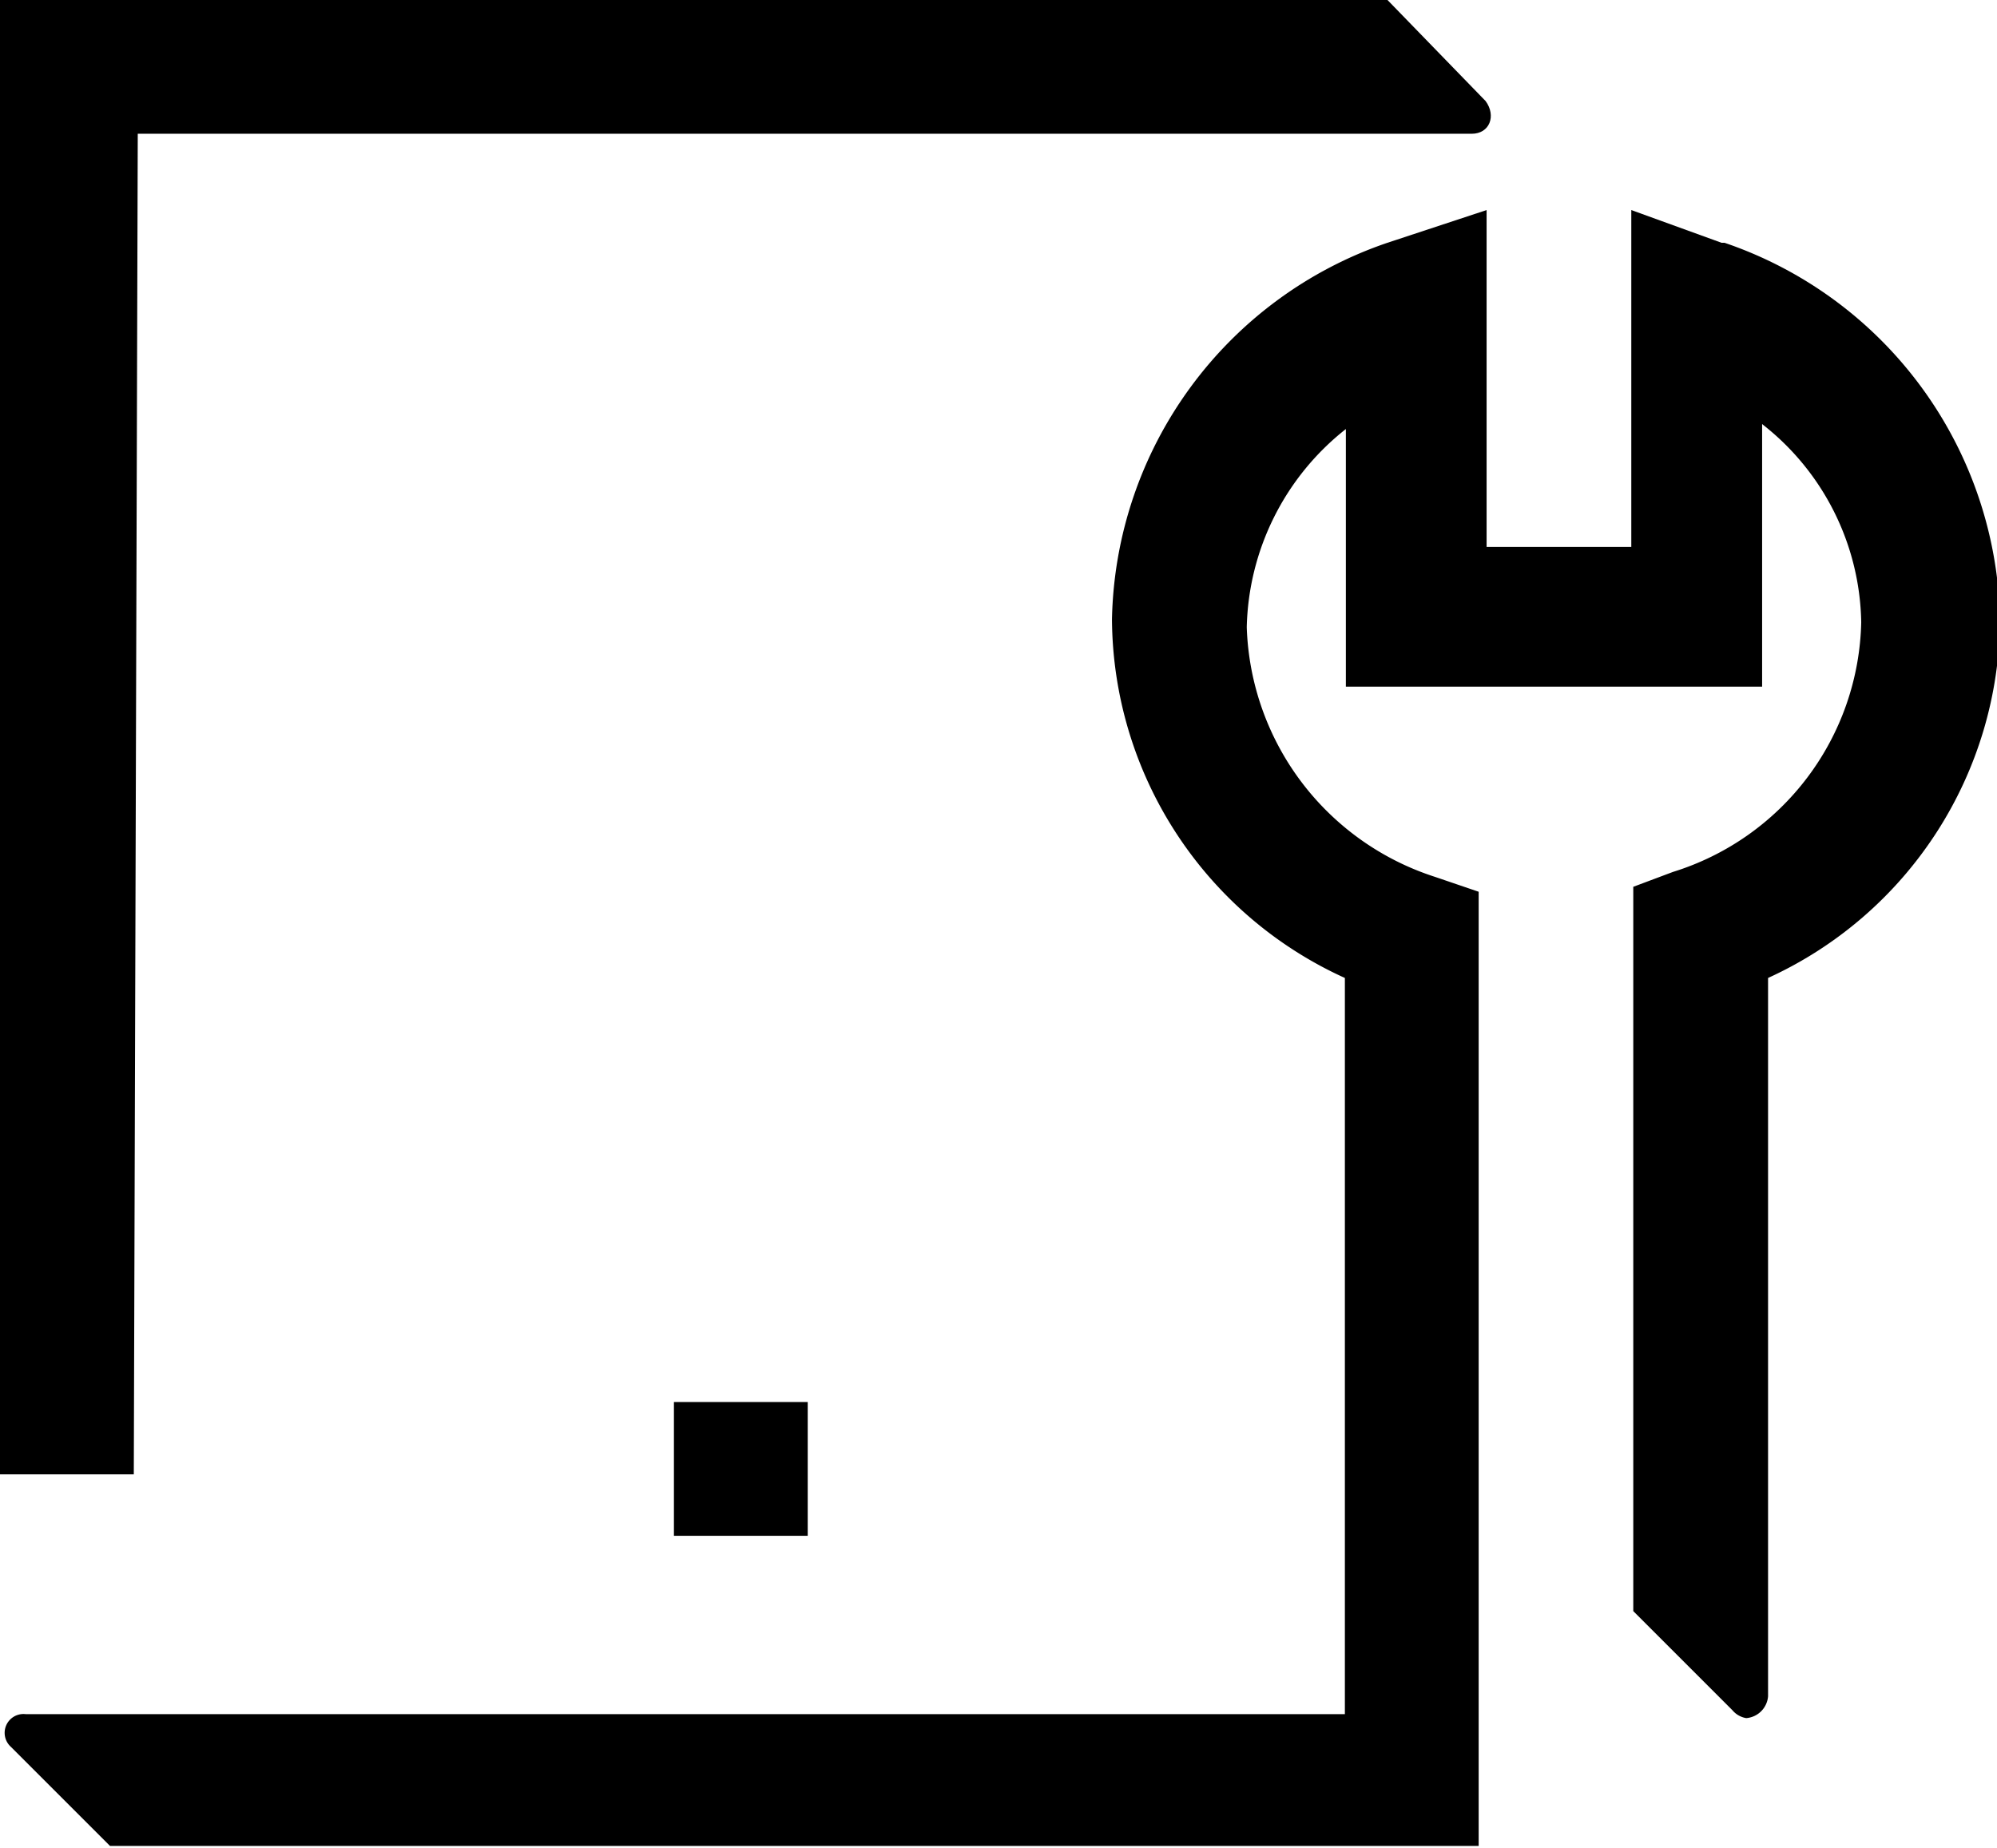
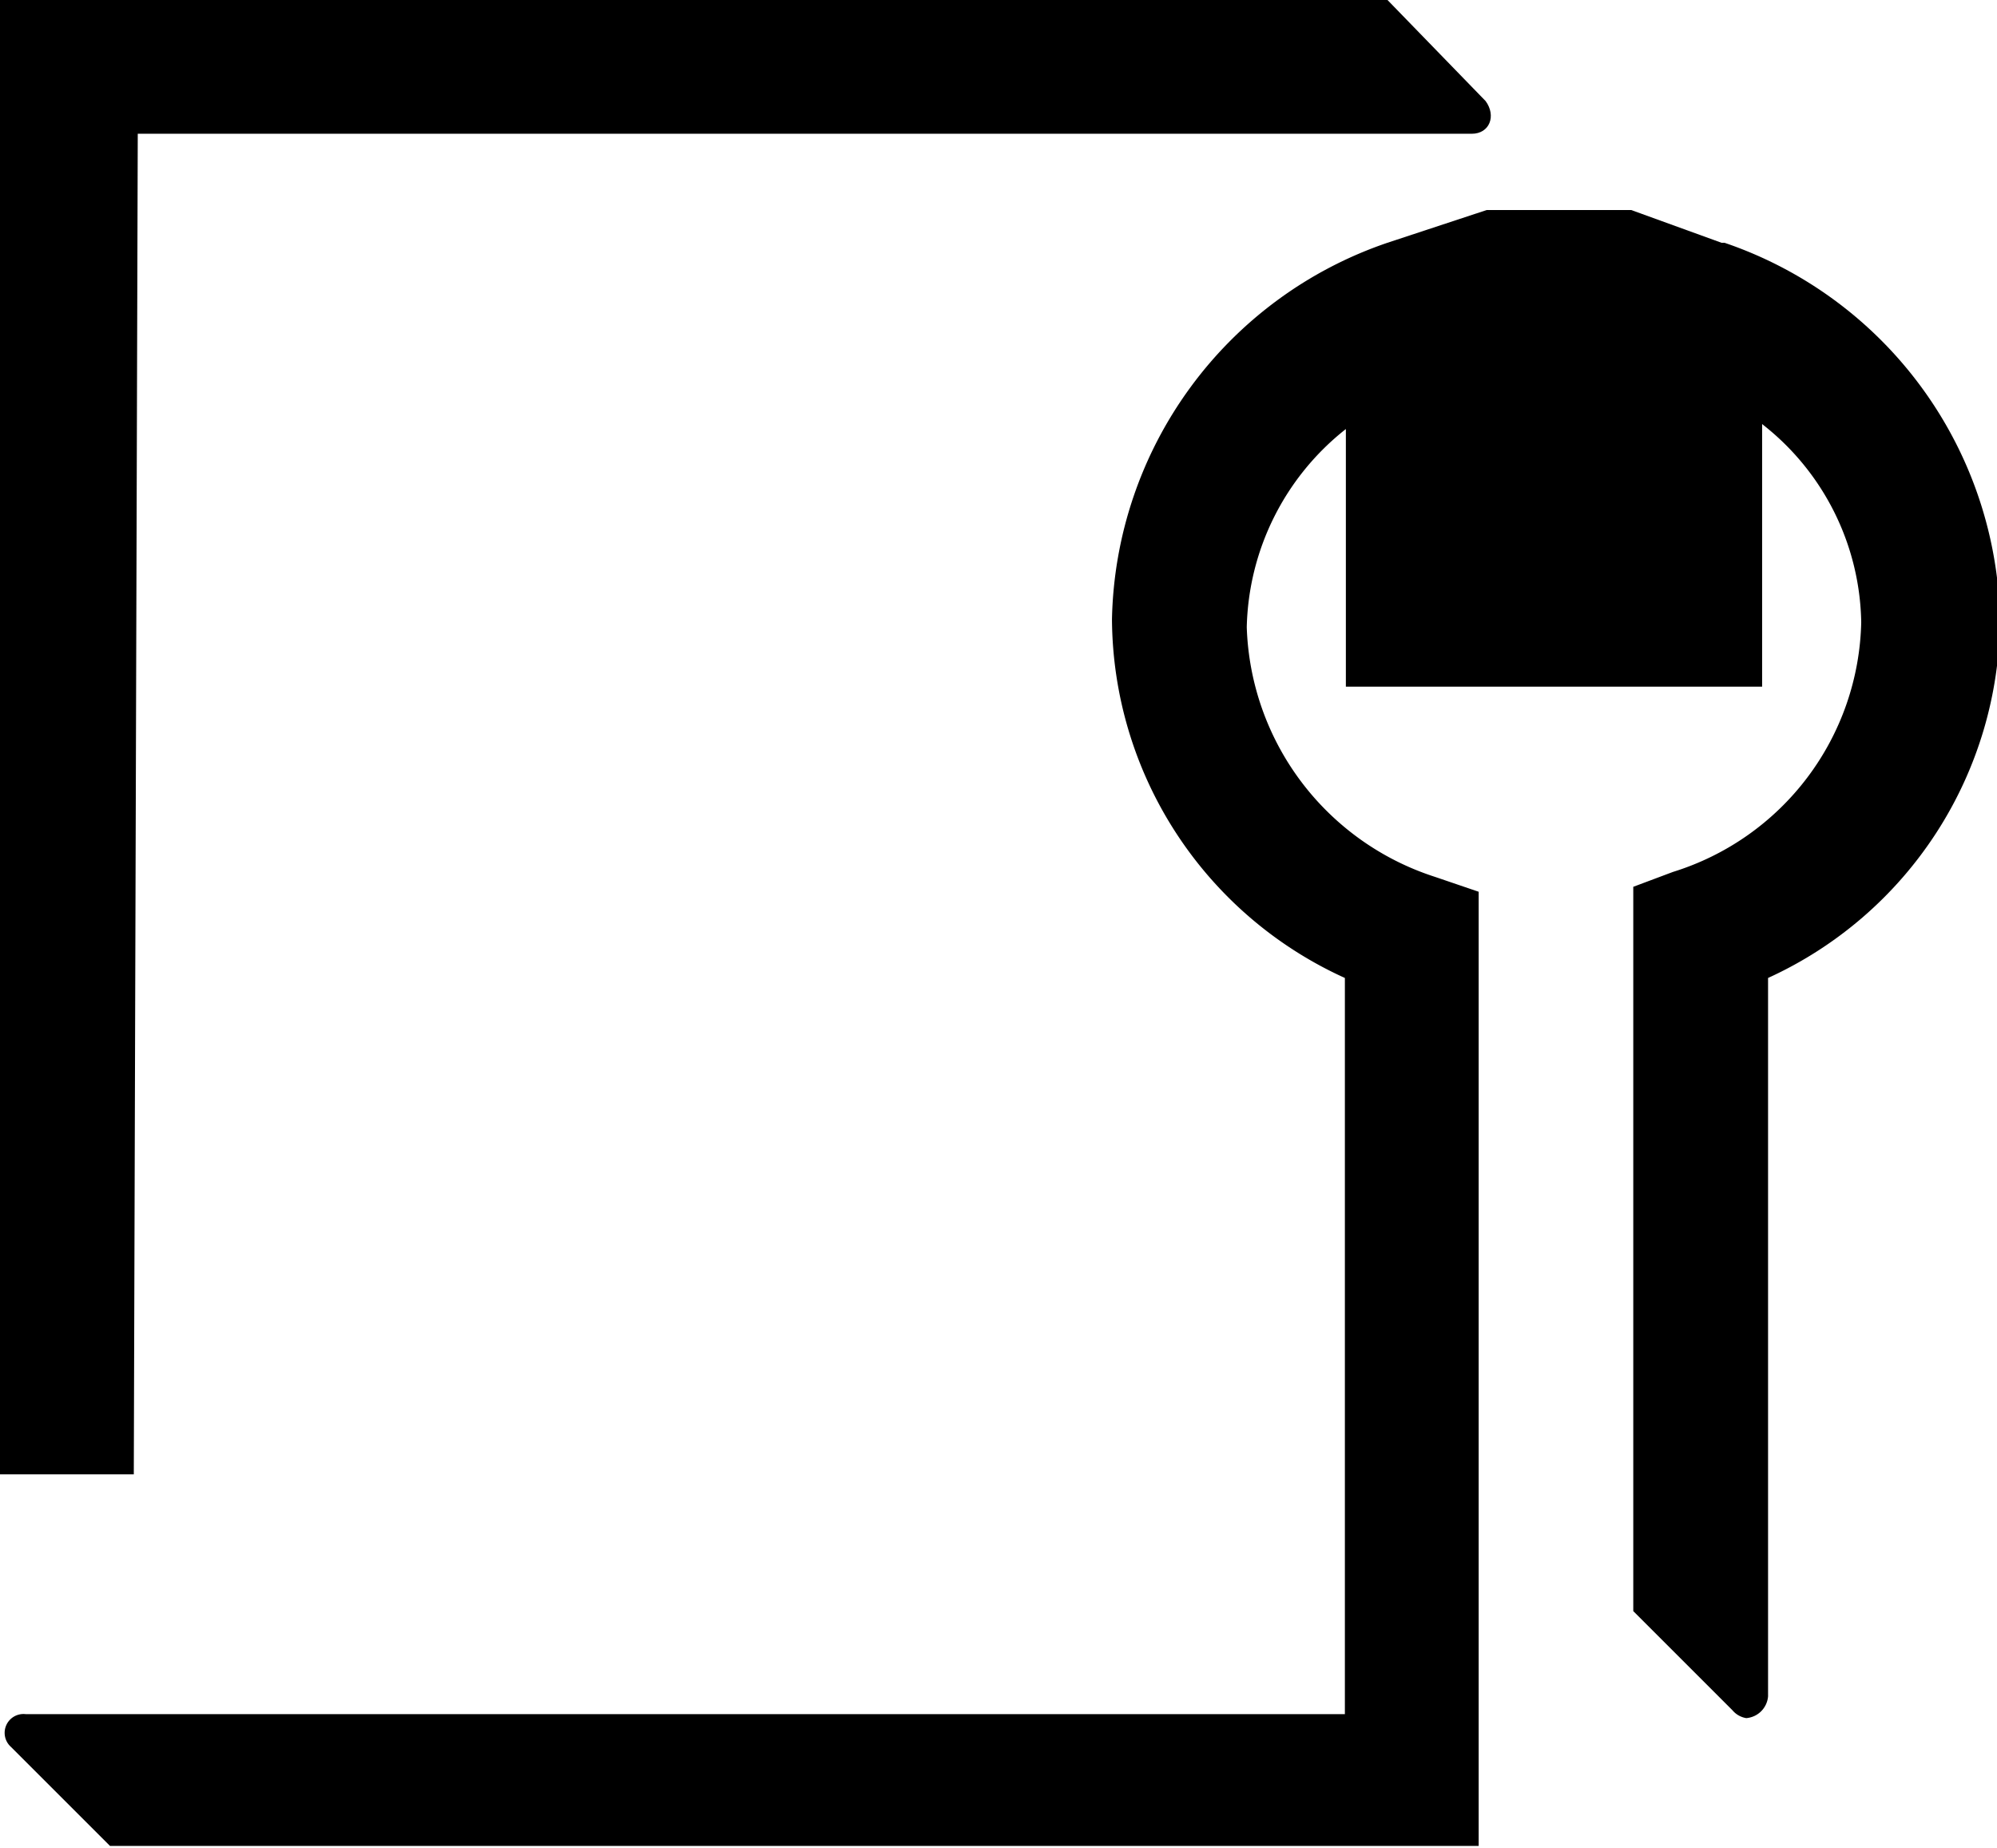
<svg xmlns="http://www.w3.org/2000/svg" viewBox="0 0 20.15 18.65">
  <g id="Layer_2" data-name="Layer 2">
    <g id="Layer_1-2" data-name="Layer 1">
-       <path d="M17.37,2.45l-.91-.33v3.4H15V2.12L14,2.45a4.1,4.1,0,0,0-2.78,3.8,4,4,0,0,0,2.35,3.62V17.3H.26a.19.19,0,0,0-.15.33l1,1H14.92V9l-.44-.15a2.74,2.74,0,0,1-1.9-2.52,2.62,2.62,0,0,1,1-2v2.6h4.2V4.28a2.59,2.59,0,0,1,1,2,2.7,2.7,0,0,1-1.9,2.52l-.4.15v7.31l1,1a.23.23,0,0,0,.14.08.24.24,0,0,0,.22-.22V9.87a4,4,0,0,0,2.34-3.62,4.1,4.1,0,0,0-2.78-3.8" />
+       <path d="M17.37,2.45l-.91-.33H15V2.12L14,2.45a4.1,4.1,0,0,0-2.78,3.8,4,4,0,0,0,2.35,3.62V17.3H.26a.19.19,0,0,0-.15.33l1,1H14.92V9l-.44-.15a2.74,2.74,0,0,1-1.9-2.52,2.62,2.62,0,0,1,1-2v2.6h4.2V4.28a2.59,2.59,0,0,1,1,2,2.7,2.7,0,0,1-1.9,2.52l-.4.15v7.31l1,1a.23.23,0,0,0,.14.08.24.24,0,0,0,.22-.22V9.87a4,4,0,0,0,2.34-3.62,4.1,4.1,0,0,0-2.78-3.8" />
      <path d="M1.39,1.35H14.85c.18,0,.25-.18.14-.33L14,0H0L0,14.88H1.35Z" />
-       <rect x="6.8" y="14.15" width="1.35" height="1.35" />
    </g>
  </g>
</svg>